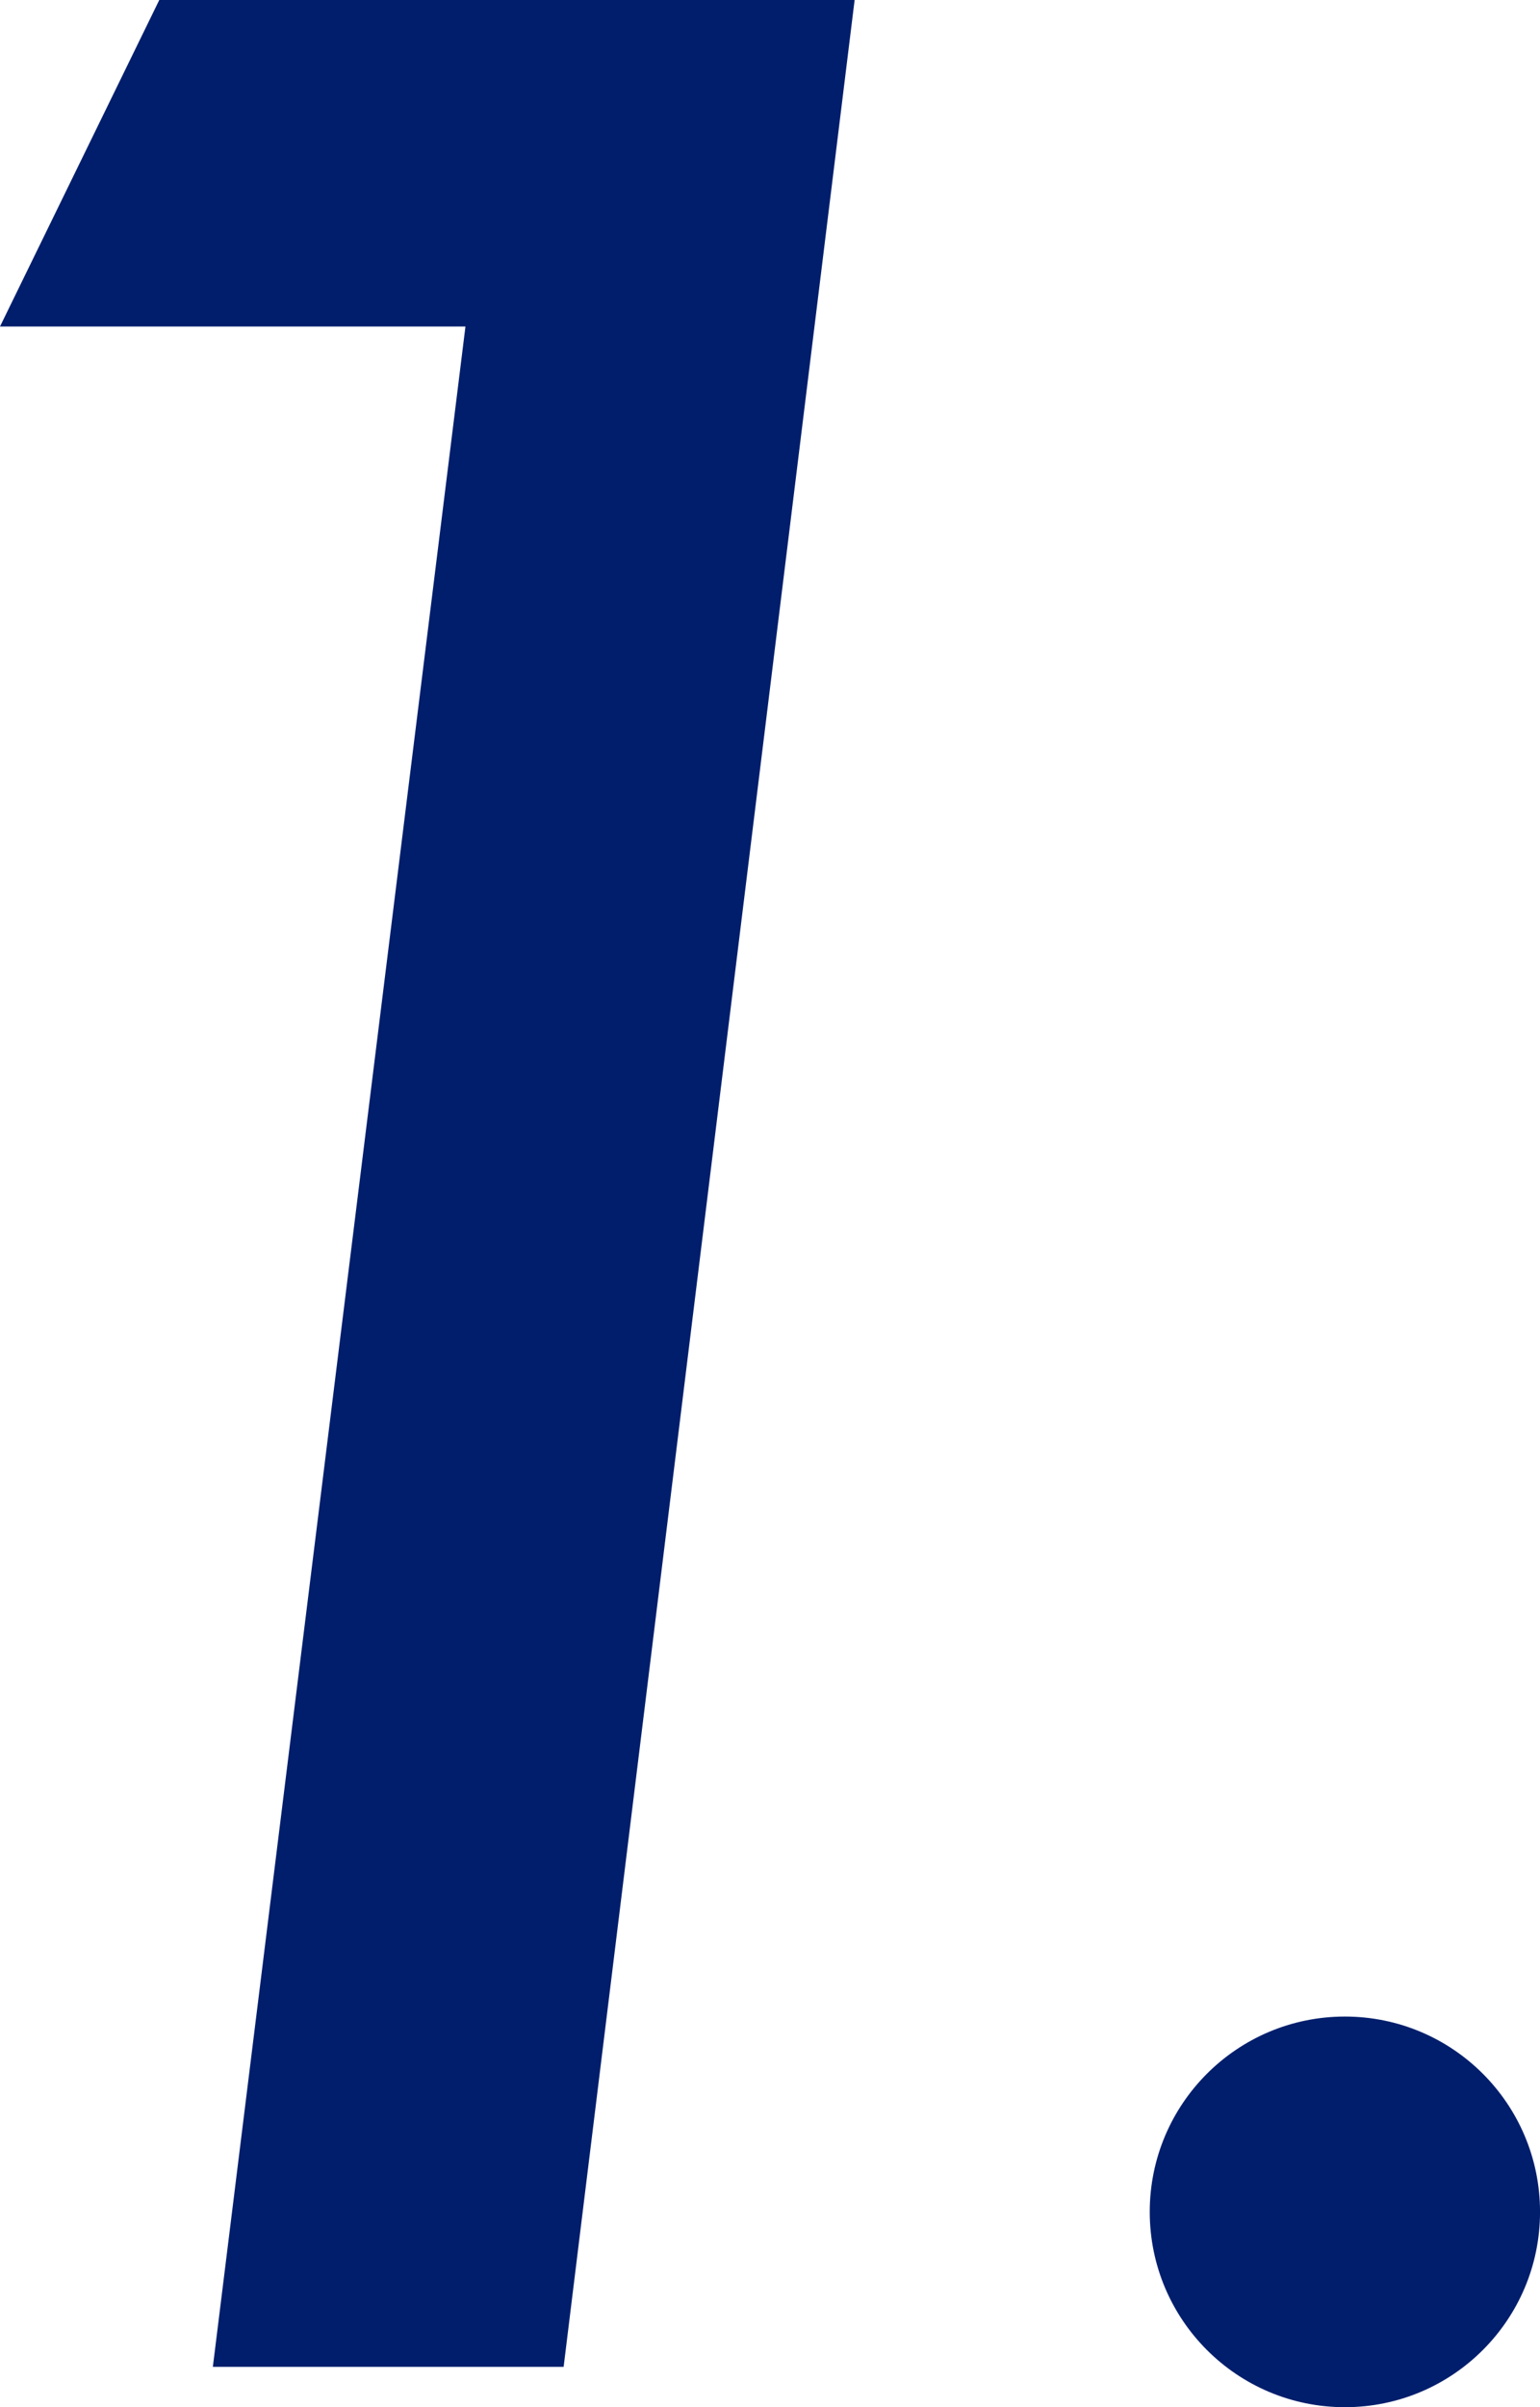
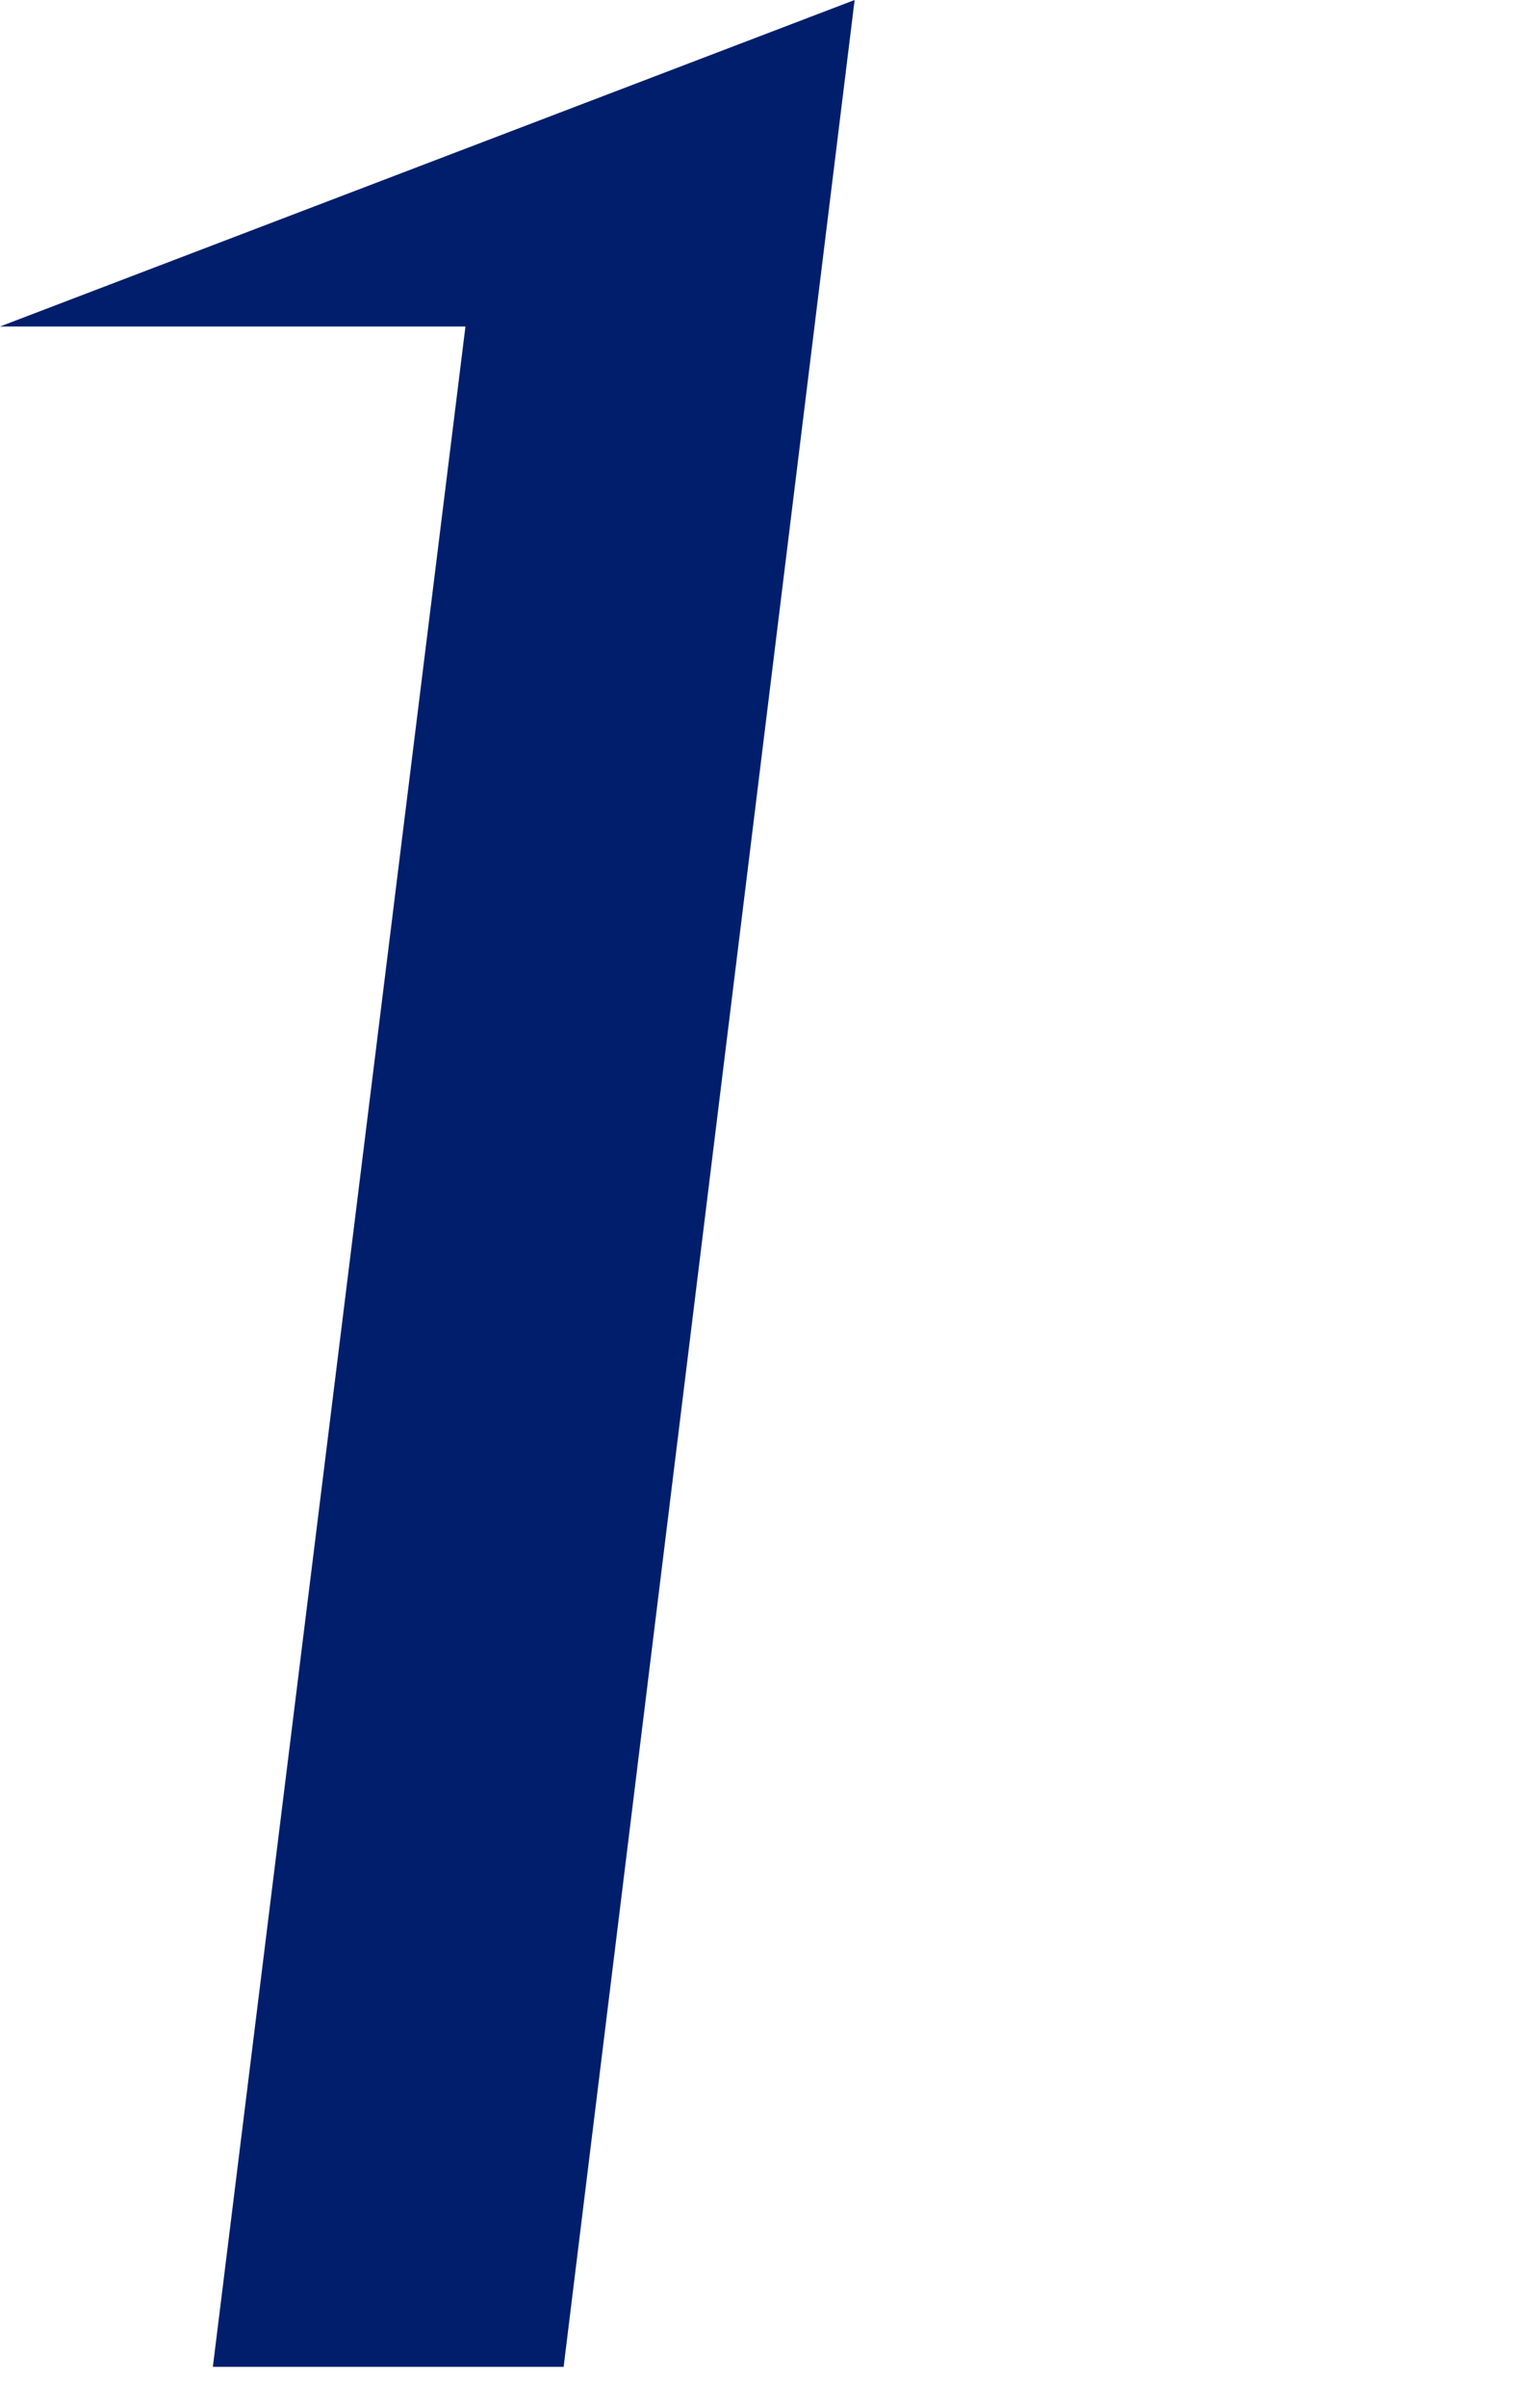
<svg xmlns="http://www.w3.org/2000/svg" width="55.479" height="86.642" viewBox="0 0 55.479 86.642">
  <g id="apppost_no_1" transform="translate(-17.932 -14.346)">
    <g id="グループ_7181" data-name="グループ 7181">
-       <path id="パス_9620" data-name="パス 9620" d="M48.72,14.346,38.237,99.537H25.6l9.1-73.439H17.932L23.67,14.346Z" fill="#001e6c" />
+       <path id="パス_9620" data-name="パス 9620" d="M48.72,14.346,38.237,99.537H25.6l9.1-73.439H17.932Z" fill="#001e6c" />
    </g>
-     <circle id="楕円形_527" data-name="楕円形 527" cx="7.03" cy="7.03" r="7.03" transform="translate(59.352 86.929)" fill="#001e6c" />
  </g>
</svg>